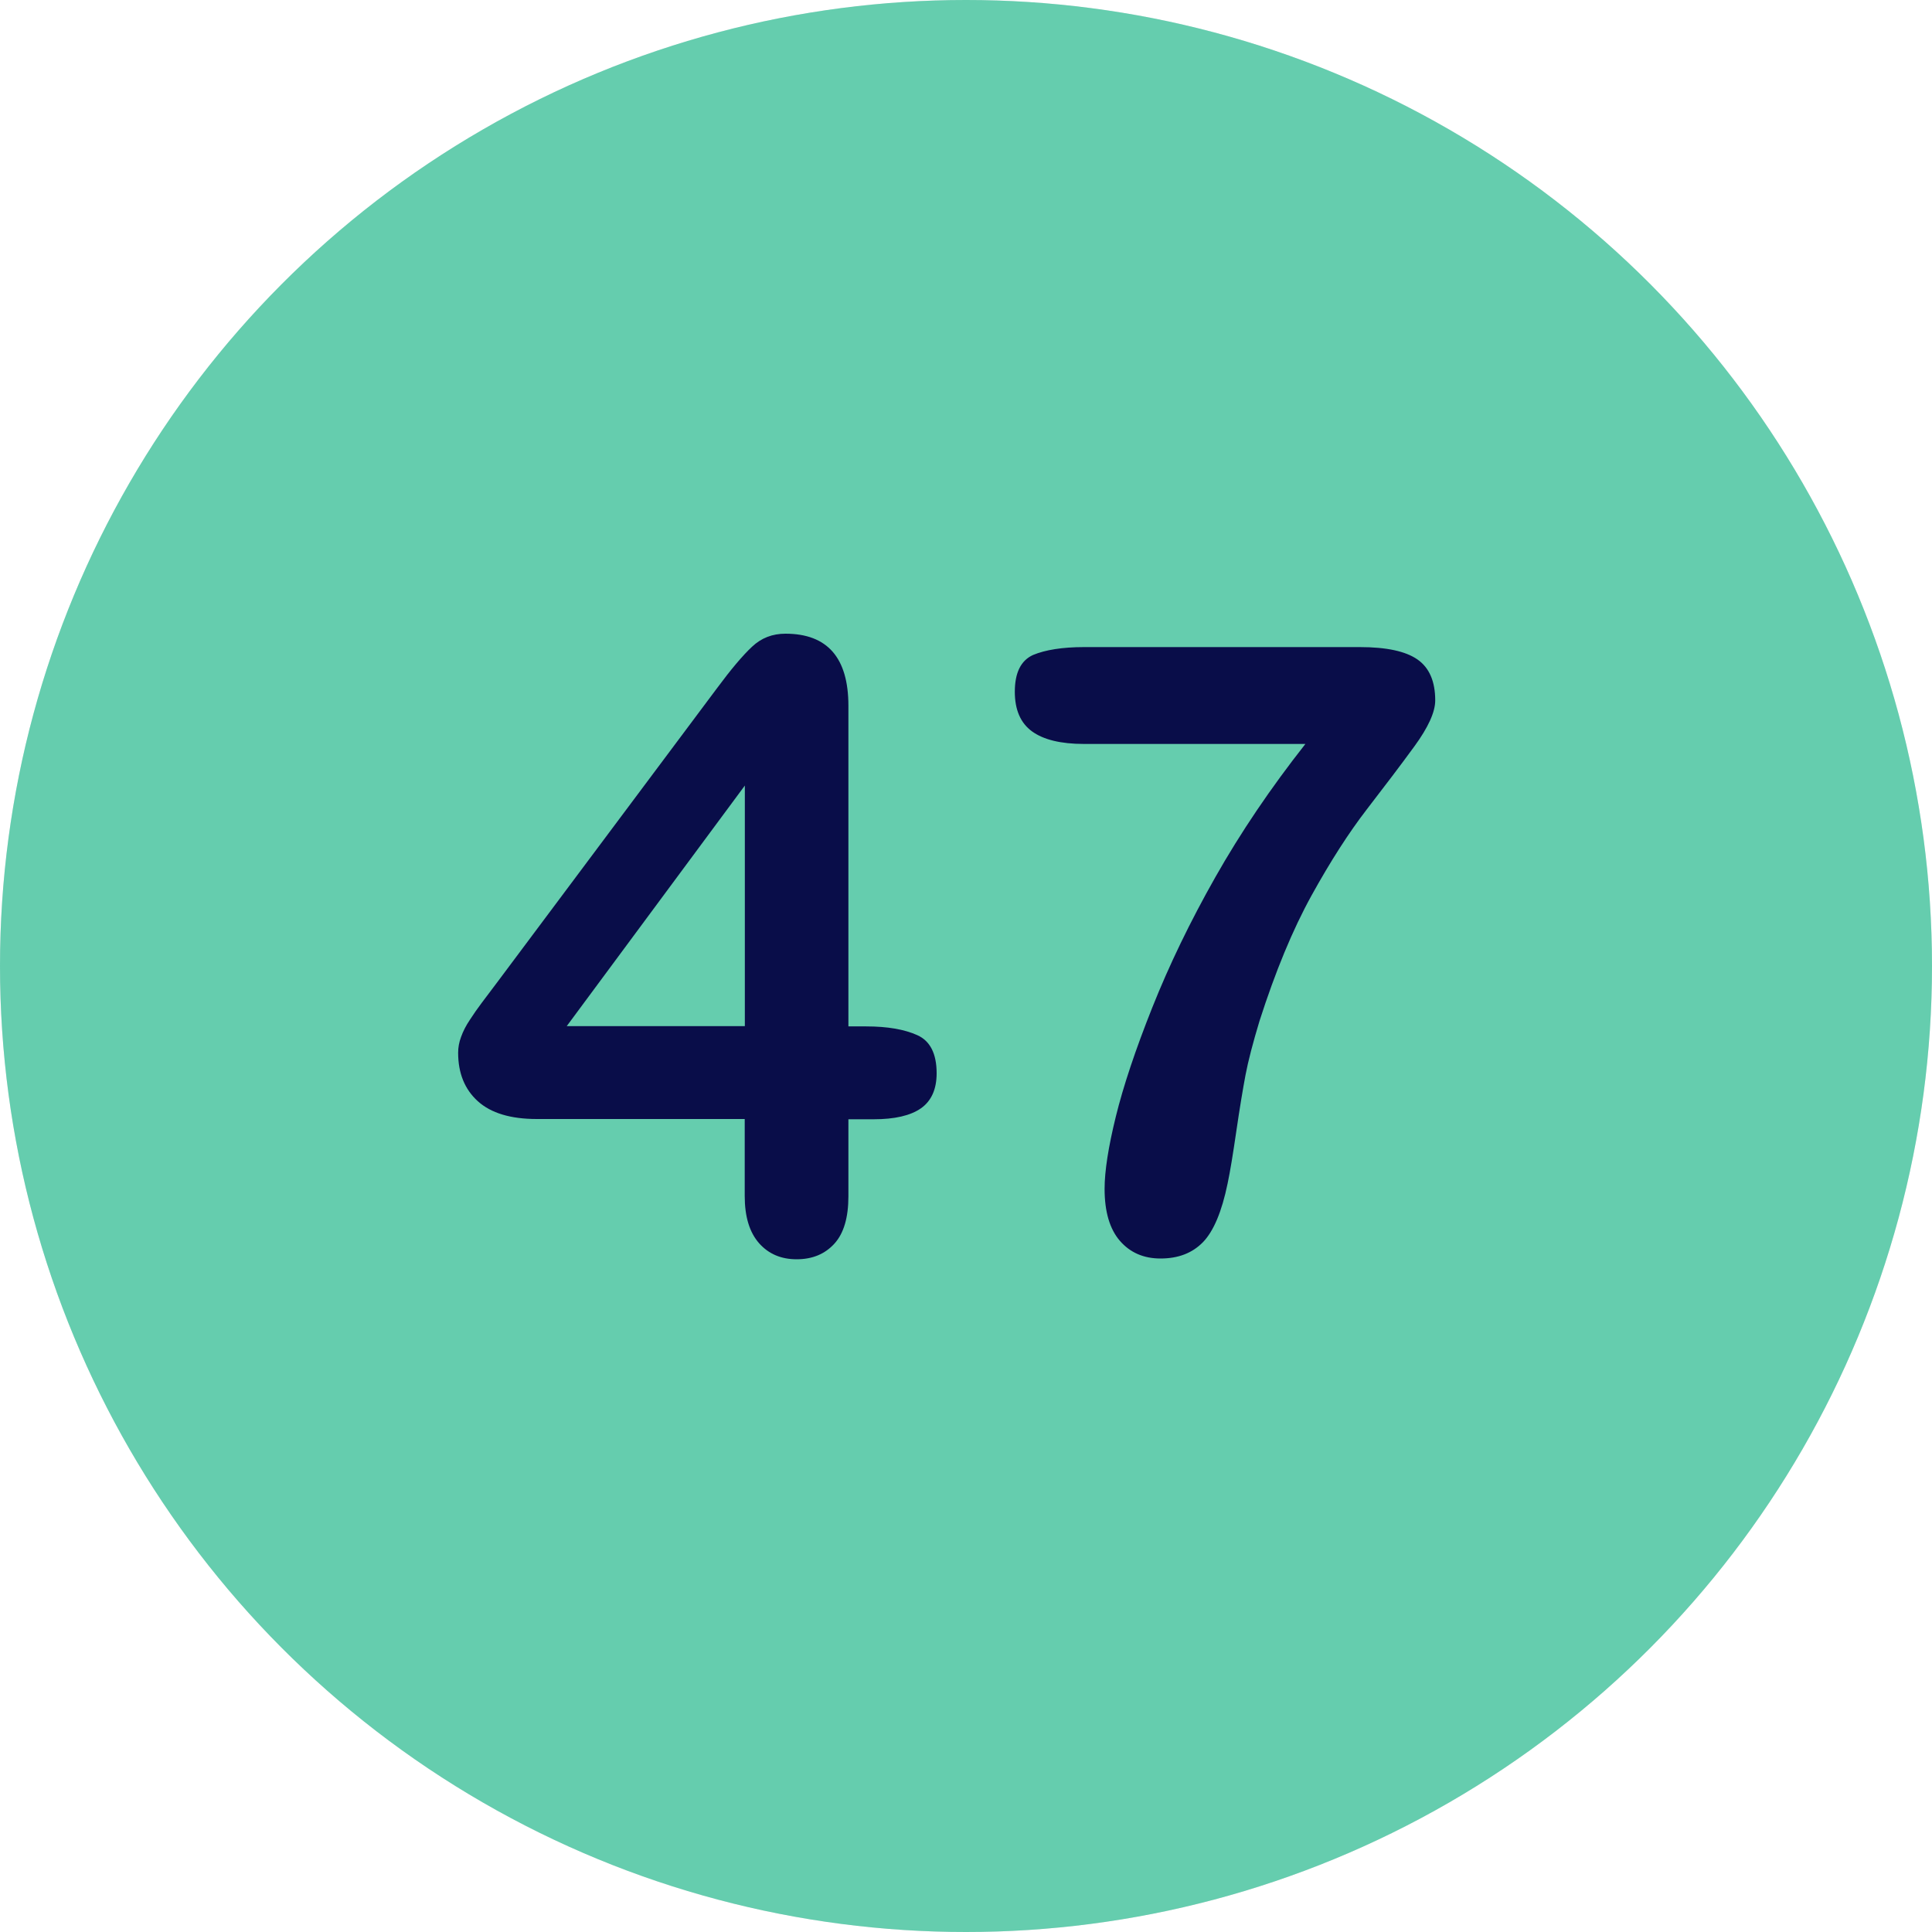
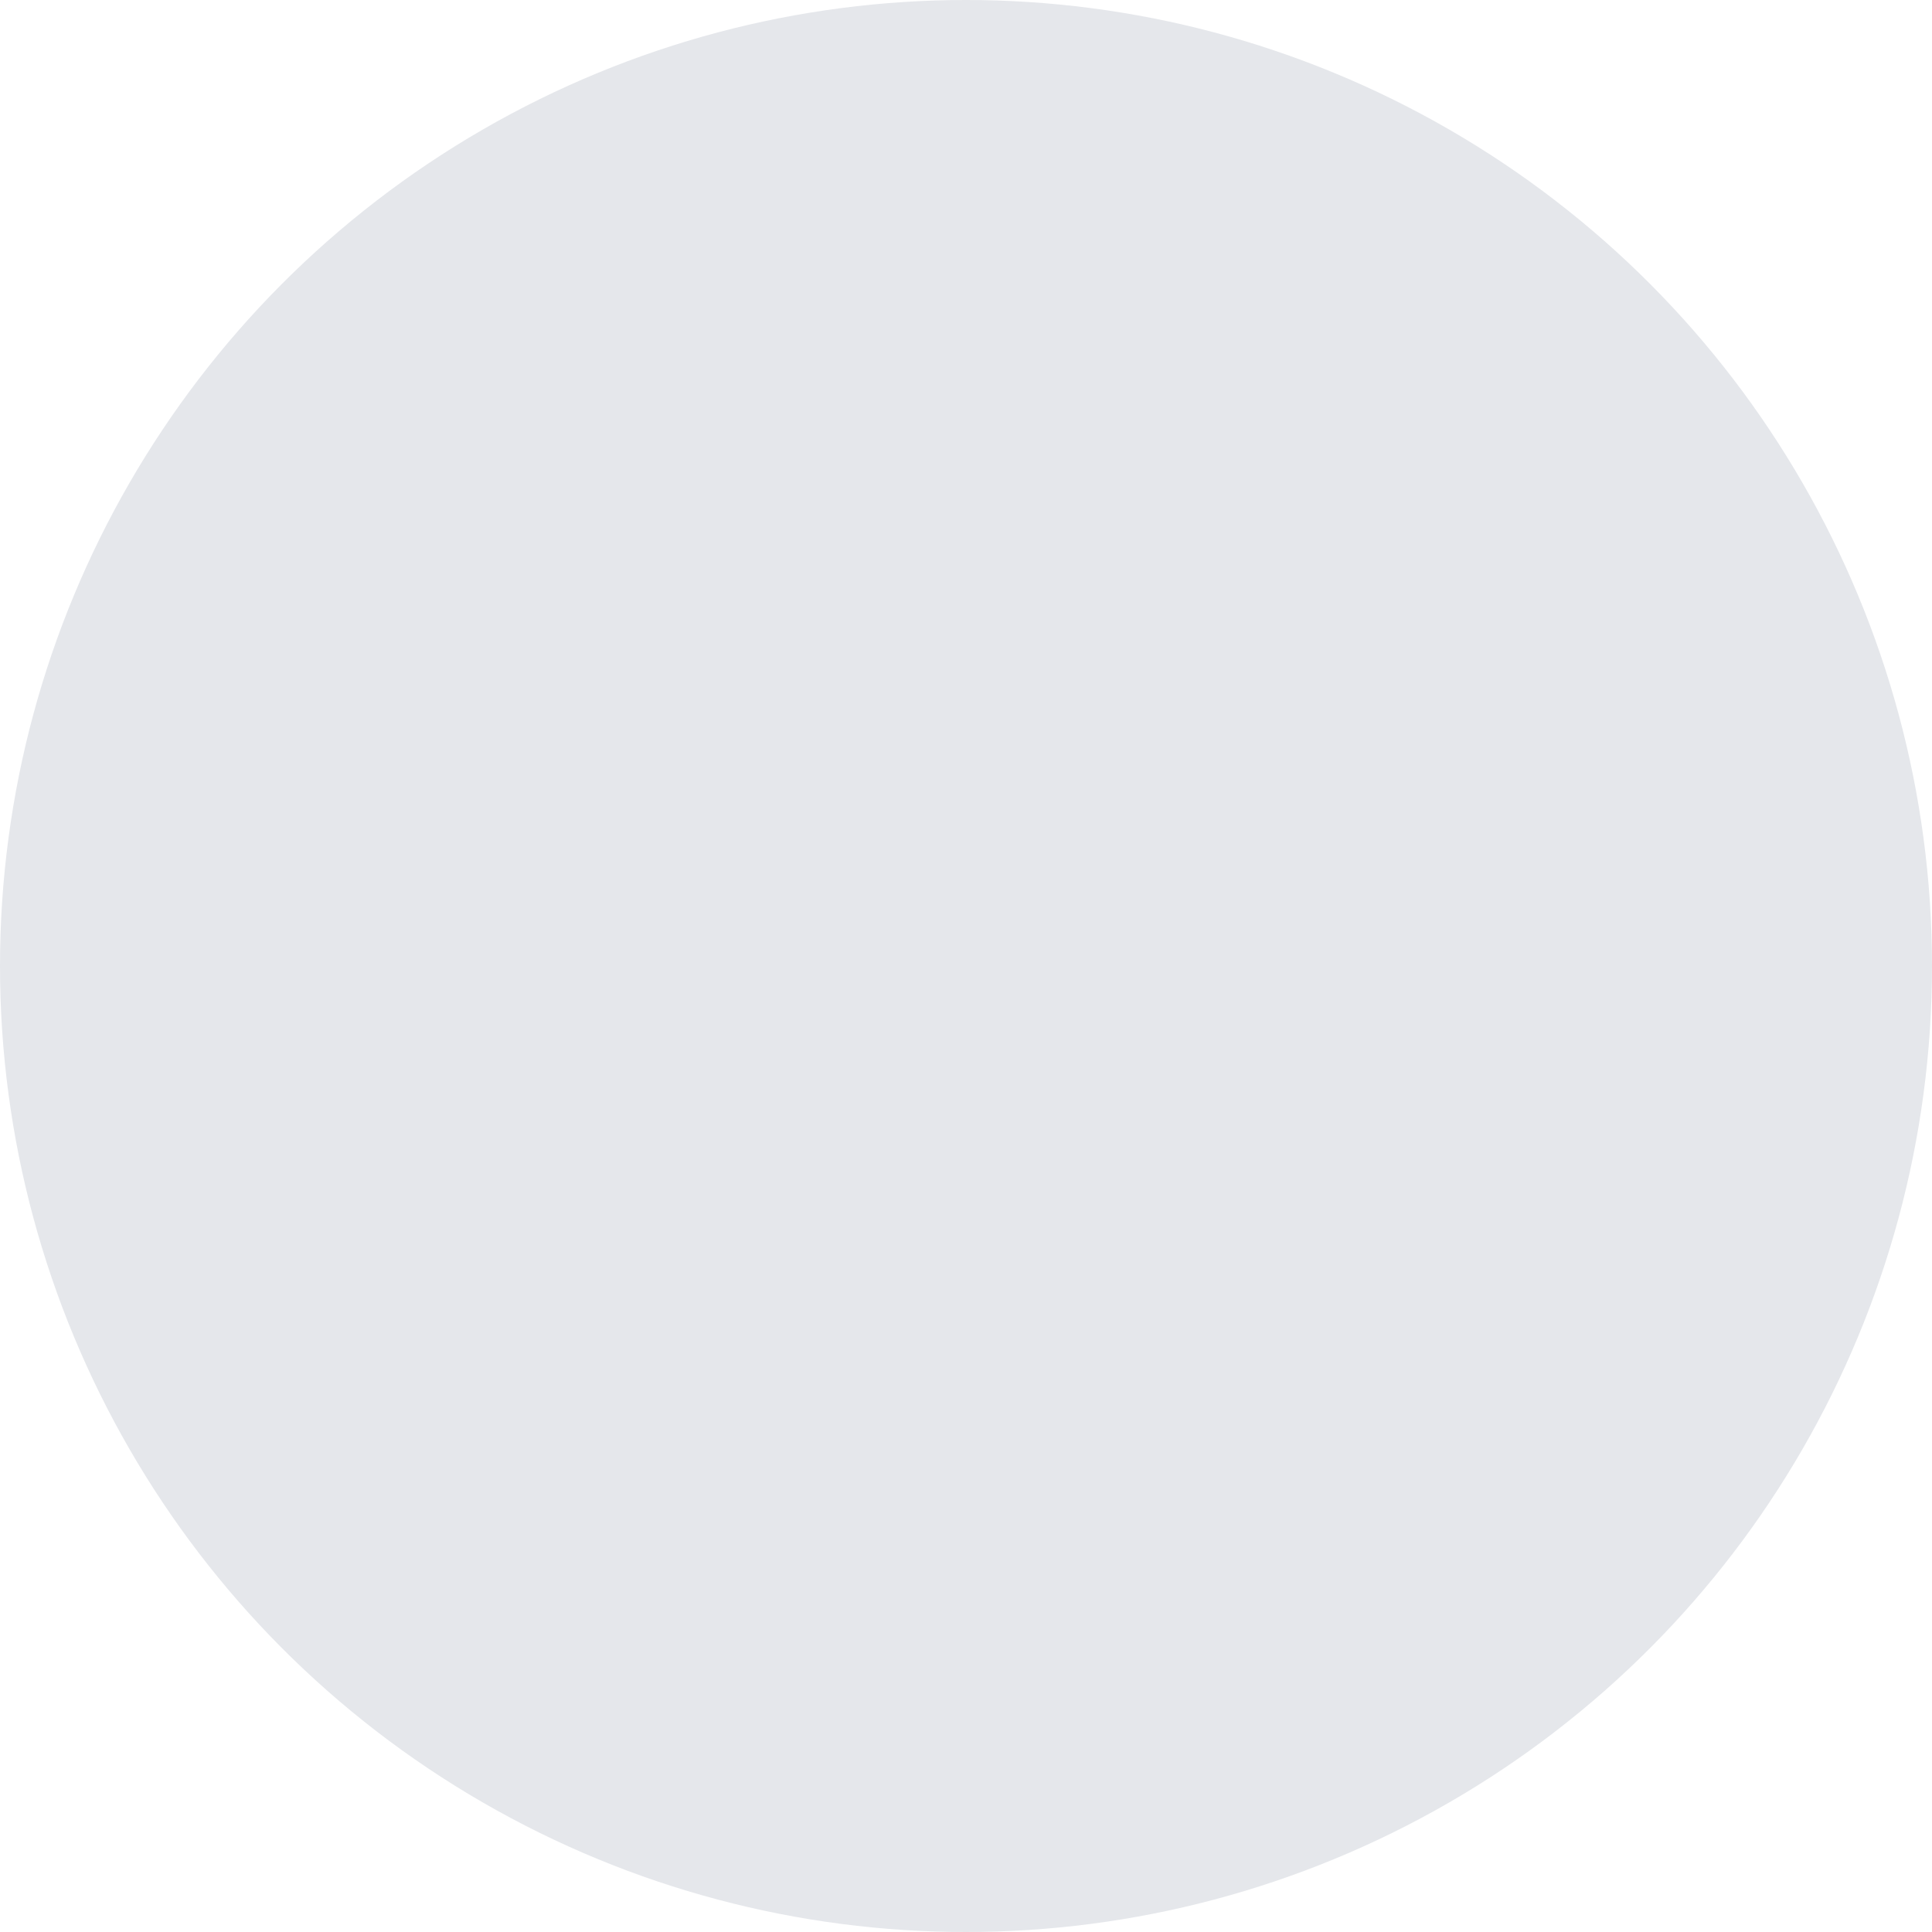
<svg xmlns="http://www.w3.org/2000/svg" id="Layer_1" x="0px" y="0px" viewBox="0 0 1500 1500" style="enable-background:new 0 0 1500 1500;" xml:space="preserve">
  <style type="text/css">	.st0{fill:#E5E7EB;}	.st1{fill:#65CDAE;}	.st2{fill:#090D49;}</style>
  <circle class="st0" cx="750" cy="750" r="750" />
-   <circle class="st1" cx="750" cy="750" r="750" />
  <g>
-     <path class="st2" d="M578.2,928.6v-59.8H416.8c-20.4,0-35.6-4.6-45.8-13.8c-10.2-9.2-15.3-21.8-15.3-37.6c0-4.1,0.7-8.2,2.3-12.4   c1.5-4.2,3.7-8.6,6.8-13.2c3-4.6,6.1-9.1,9.3-13.3c3.2-4.3,7.2-9.5,11.9-15.8l170.4-228c11.1-15,20.3-25.9,27.5-32.6   c7.2-6.8,15.8-10.1,25.9-10.1c32.6,0,48.9,18.7,48.9,56v248.9h13.8c16.5,0,29.7,2.3,39.7,6.8c10,4.5,15,14.4,15,29.6   c0,12.4-4.1,21.5-12.2,27.2c-8.2,5.7-20.4,8.5-36.7,8.5h-19.6v59.8c0,16.5-3.6,28.8-10.9,36.8c-7.3,8-17,12.1-29.3,12.1   c-12,0-21.7-4.1-29.1-12.4C581.9,956.8,578.2,944.6,578.2,928.6z M440,796.7h138.3V609.9L440,796.7z" />
-     <path class="st2" d="M841.6,502.4h214.2c20.6,0,35.5,3.2,44.7,9.6c9.2,6.4,13.8,17,13.8,31.8c0,9-5.4,20.9-16.2,35.7   c-10.8,14.8-23.2,31.1-37,49c-13.8,17.9-28.1,40.1-42.8,66.7c-14.7,26.6-28.1,59.1-40.4,97.4c-5.1,16.9-8.8,31-10.9,42.1   c-2.1,11.2-4.5,25.6-7.1,43.4c-2.6,17.8-4.8,31.4-6.8,40.8c-4.5,21.9-10.9,37-19.1,45.5c-8.3,8.5-19.2,12.7-33,12.7   c-13.1,0-23.6-4.6-31.5-13.7c-7.9-9.1-11.9-22.6-11.9-40.4c0-13.7,2.9-32.4,8.7-56c5.8-23.6,15.2-51.8,28.3-84.7   c13.1-32.9,29.4-66.7,49-101.3c19.6-34.6,42.9-69.1,69.9-103.4H841.6c-18,0-31.5-3.3-40.4-9.8c-8.9-6.5-13.3-16.8-13.3-30.7   c0-14.8,4.7-24.3,14.2-28.6C811.5,504.6,824.7,502.4,841.6,502.4z" />
-   </g>
+     </g>
</svg>